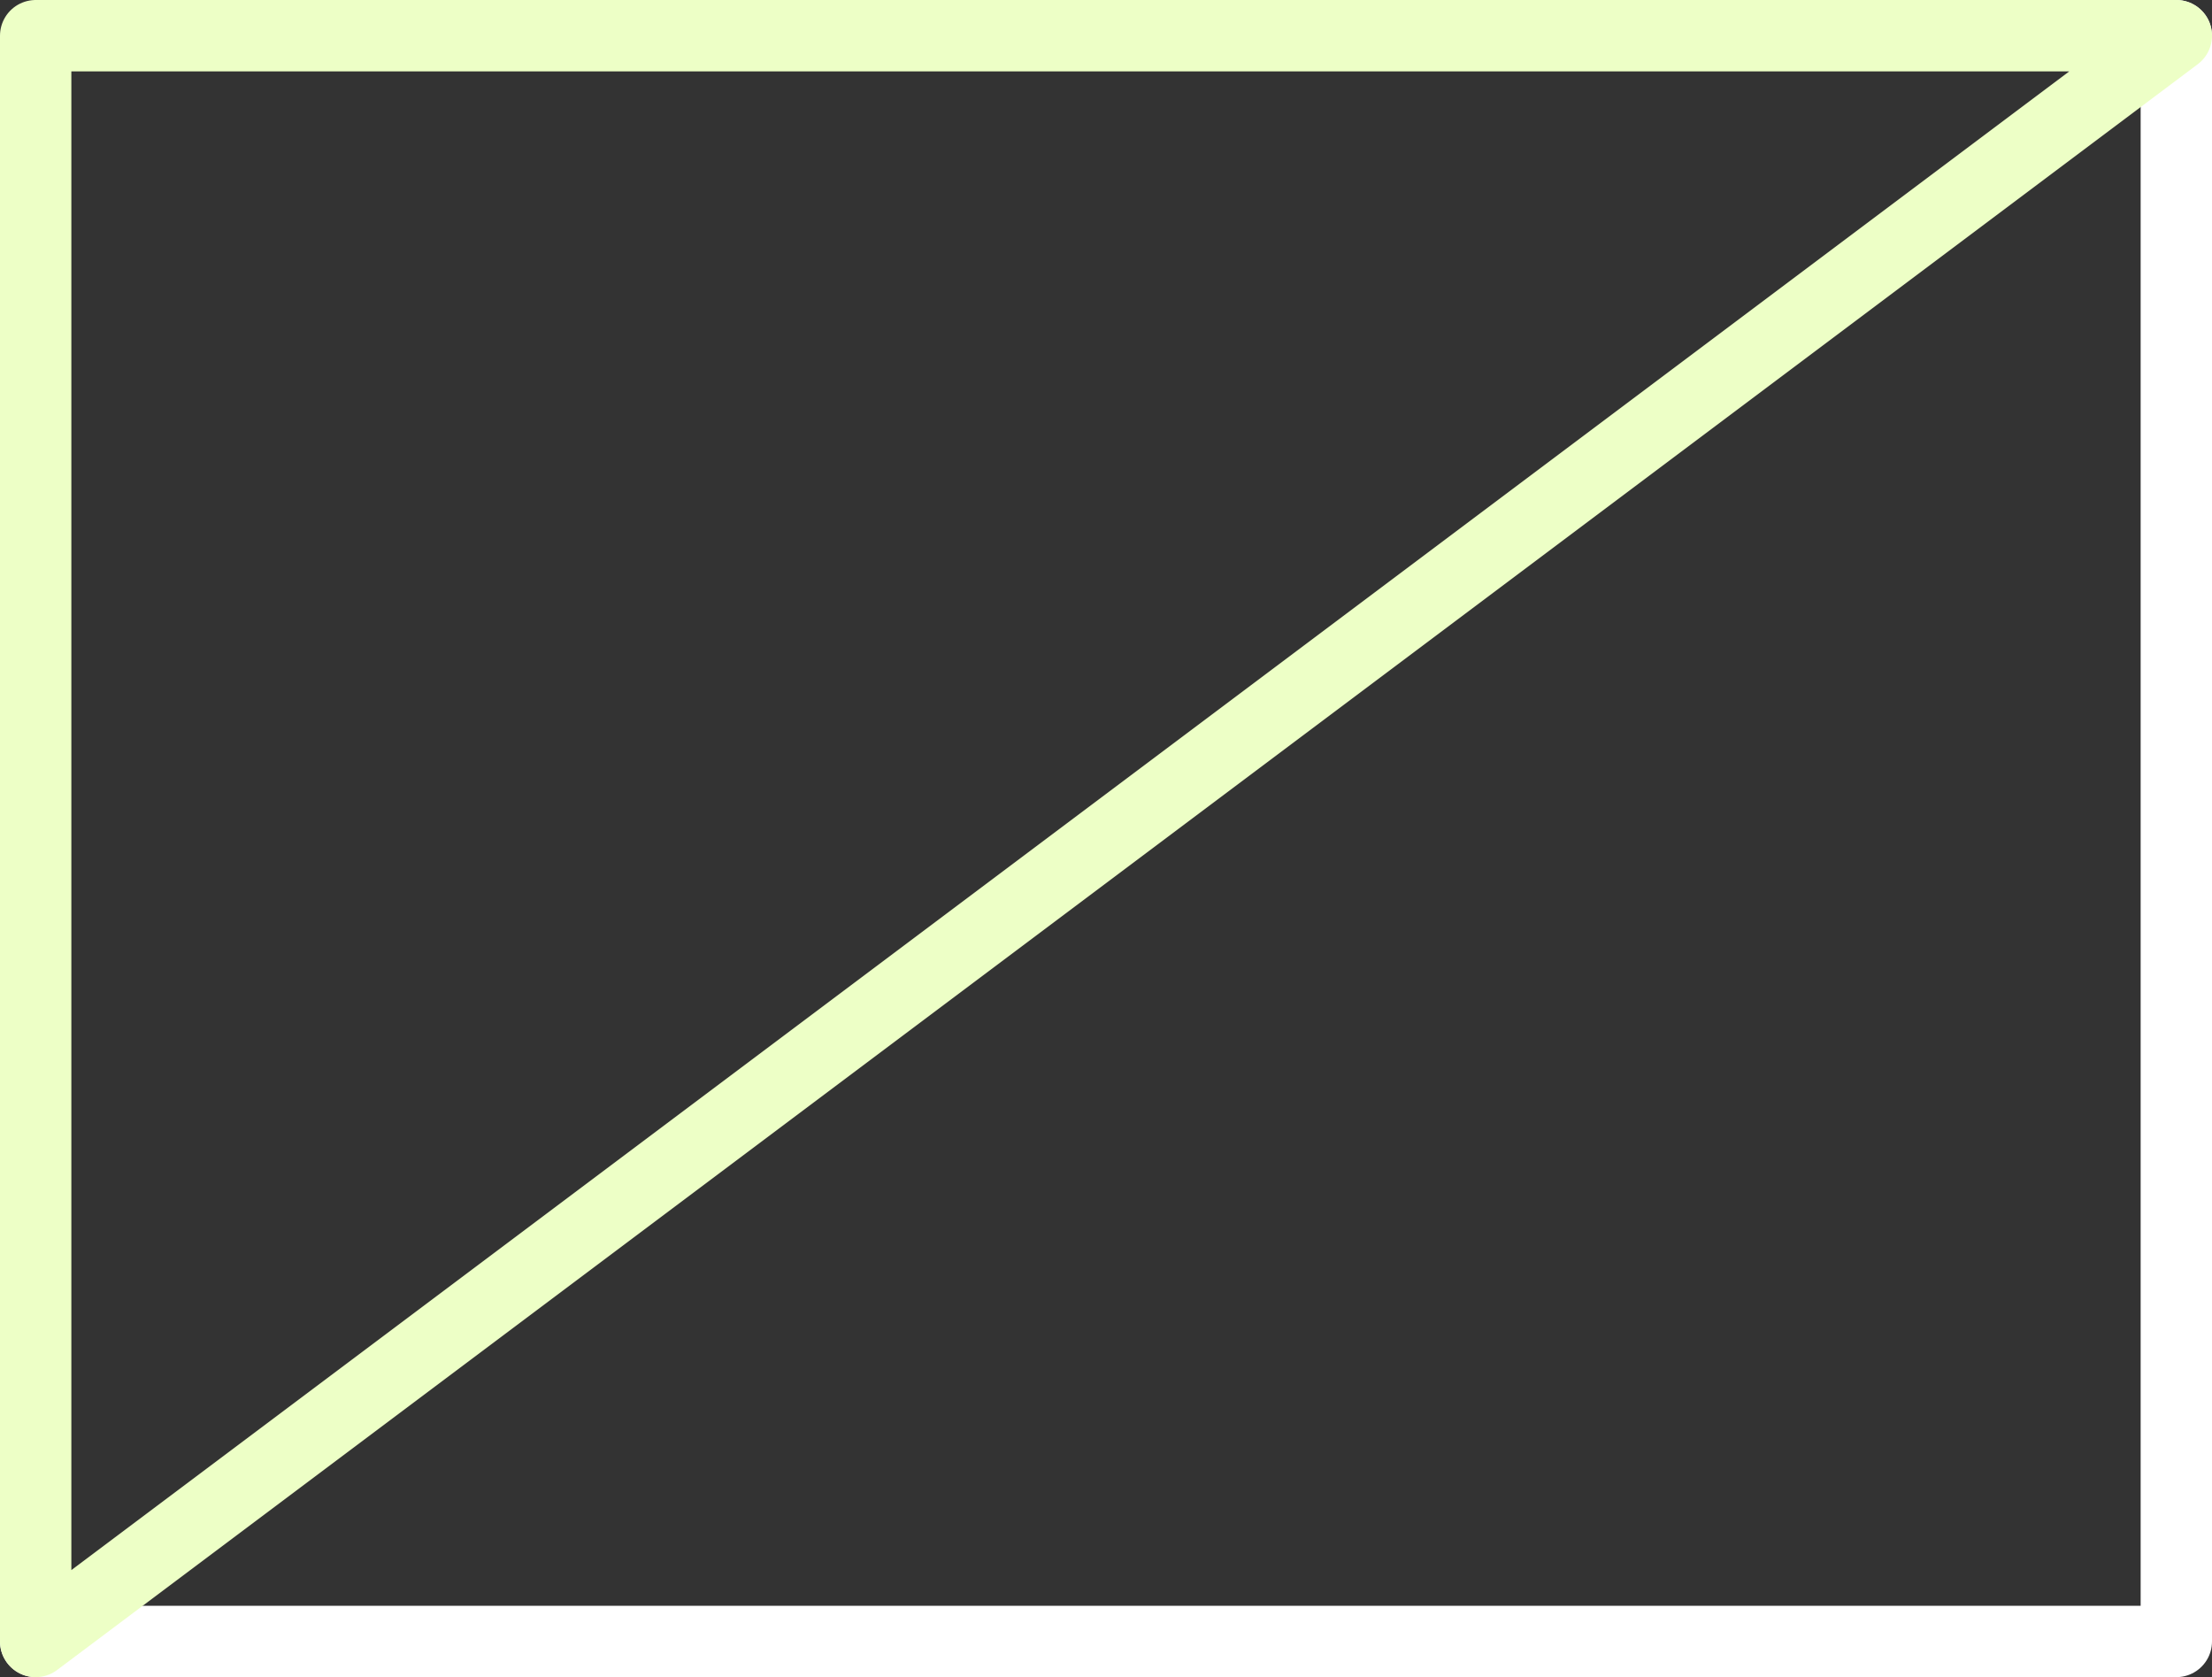
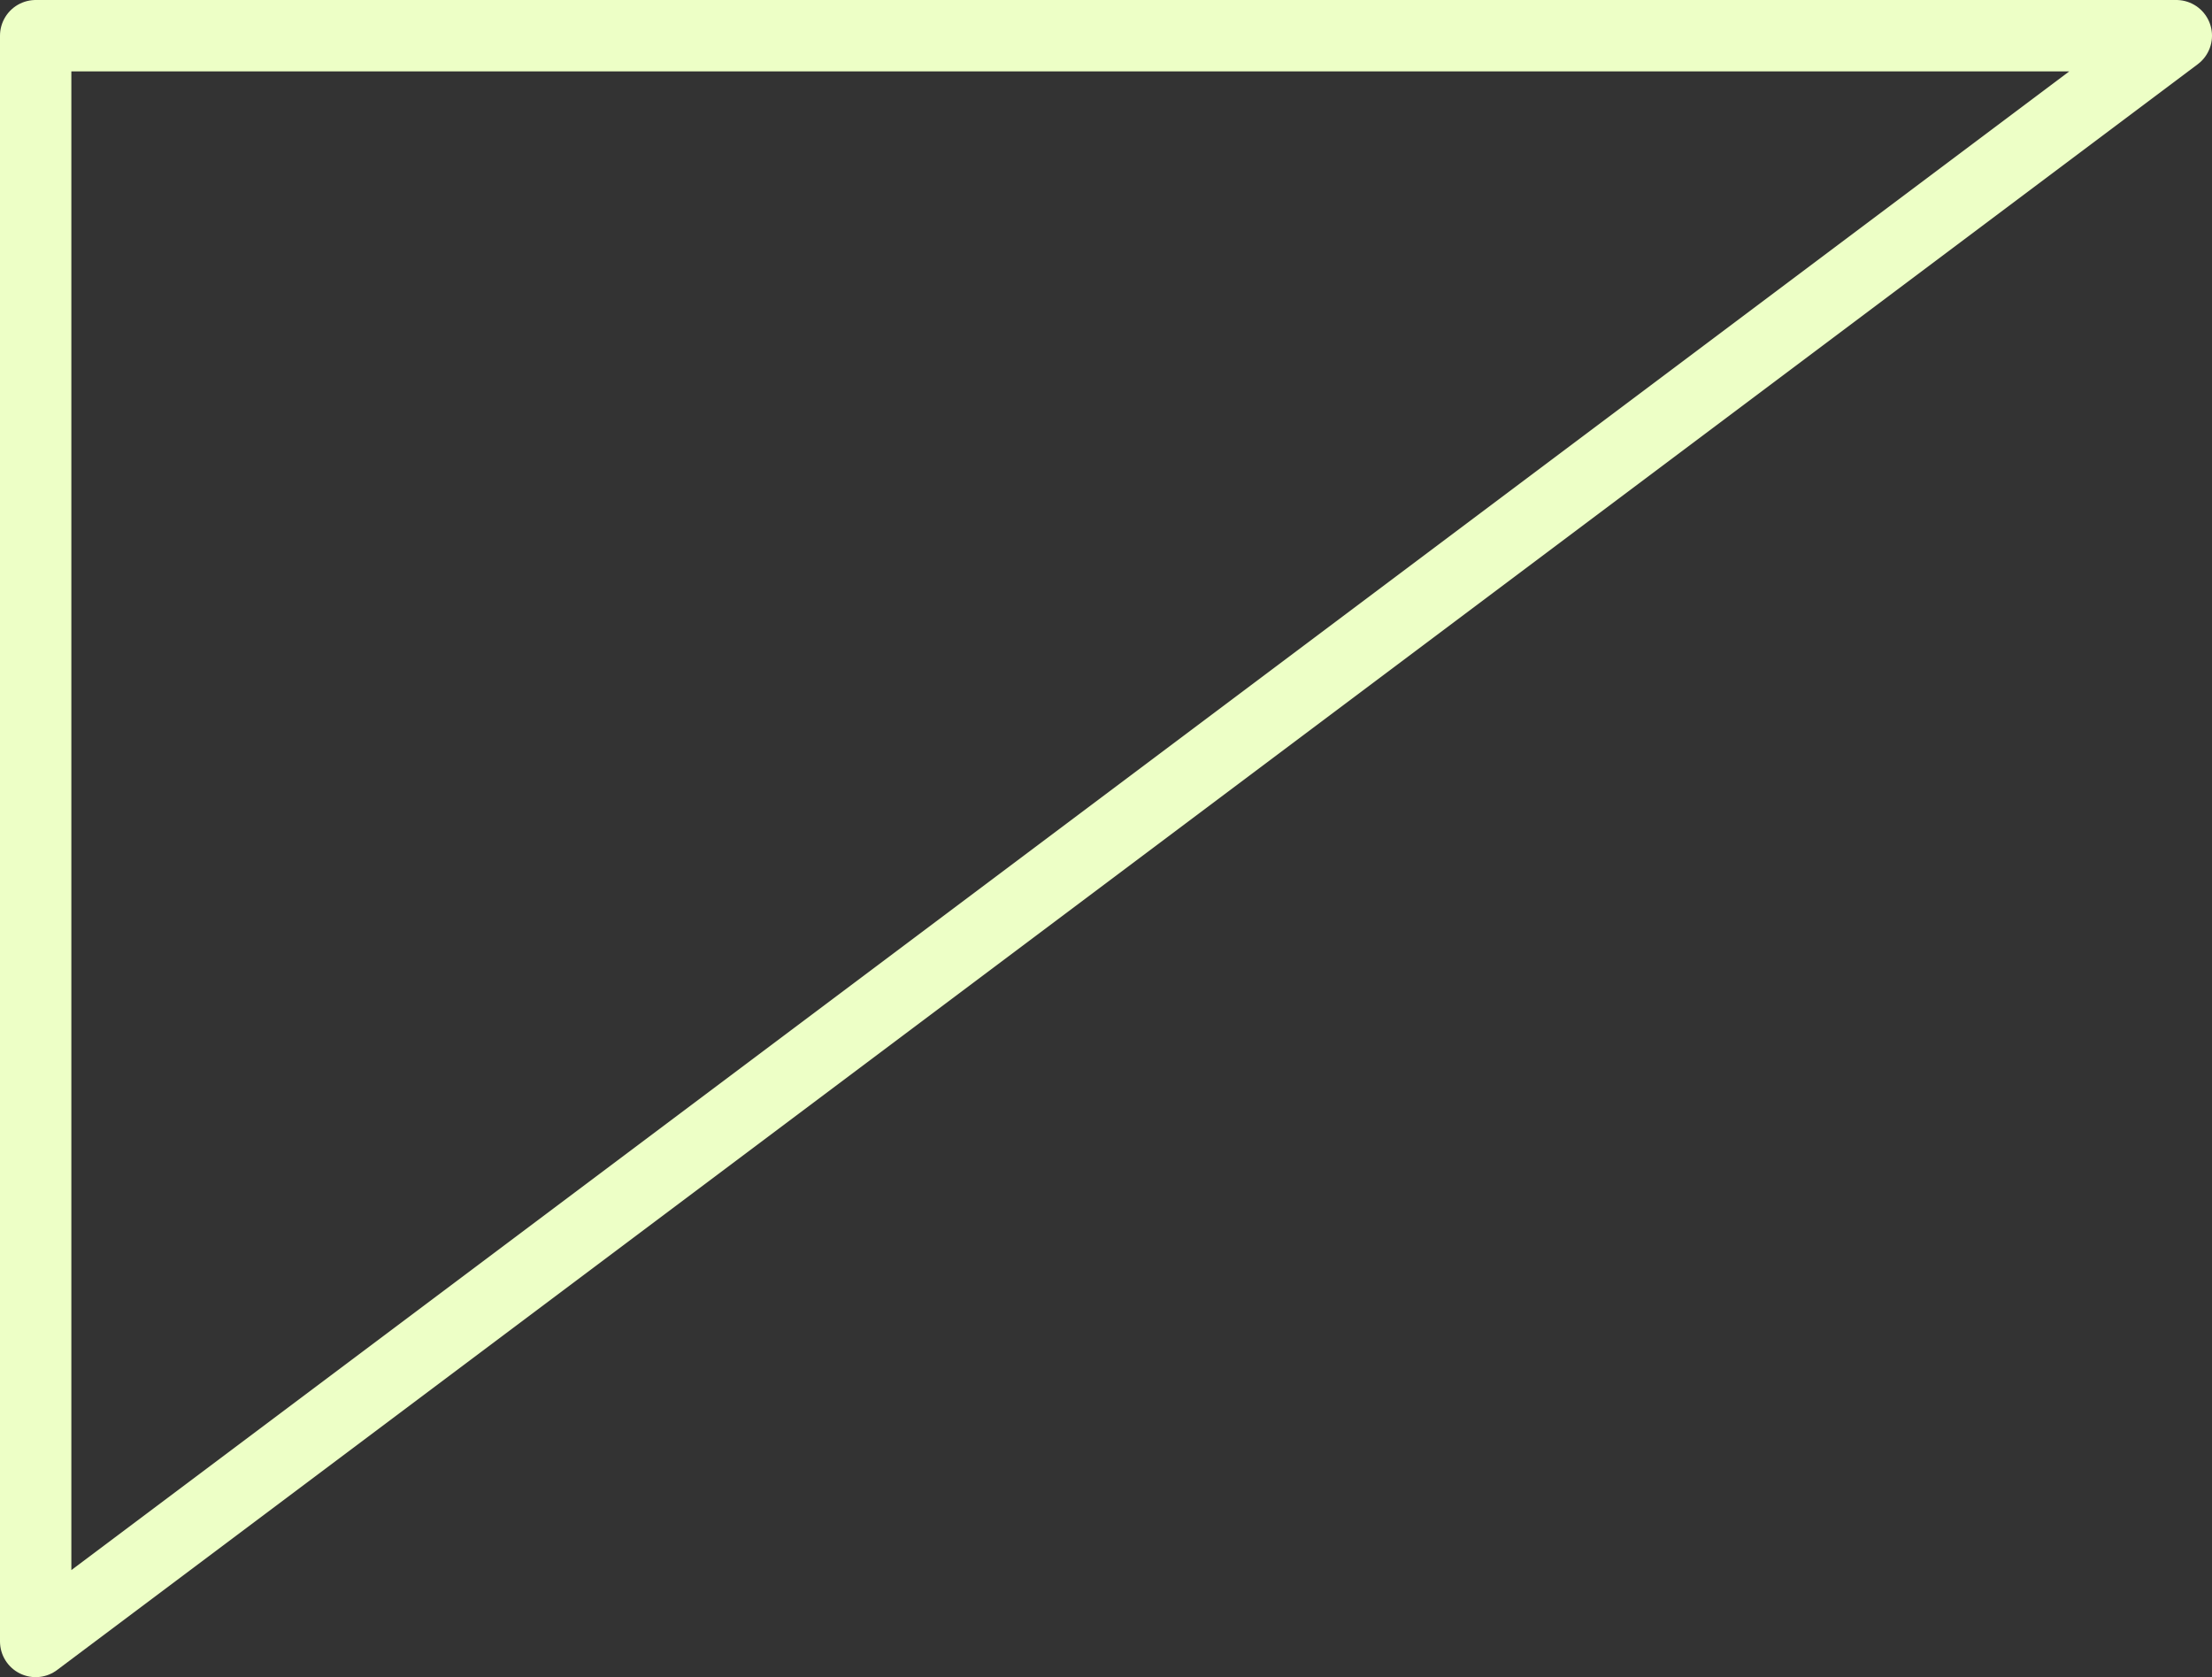
<svg xmlns="http://www.w3.org/2000/svg" height="47.0px" width="62.0px">
  <rect width="100%" height="100%" fill="#333333" stroke="none" />
  <g transform="matrix(1.0, 0.0, 0.0, 1.0, 1.0, 1.0)">
-     <path d="M60.0 0.0 L60.0 45.0 0.0 45.0" fill="none" stroke="#ffffff" stroke-linecap="round" stroke-linejoin="round" stroke-width="2.0" />
    <path d="M0.0 45.0 L0.0 0.0 60.0 0.0 Z" fill="none" stroke="#edffc6" stroke-linecap="round" stroke-linejoin="round" stroke-width="2.0" />
  </g>
</svg>